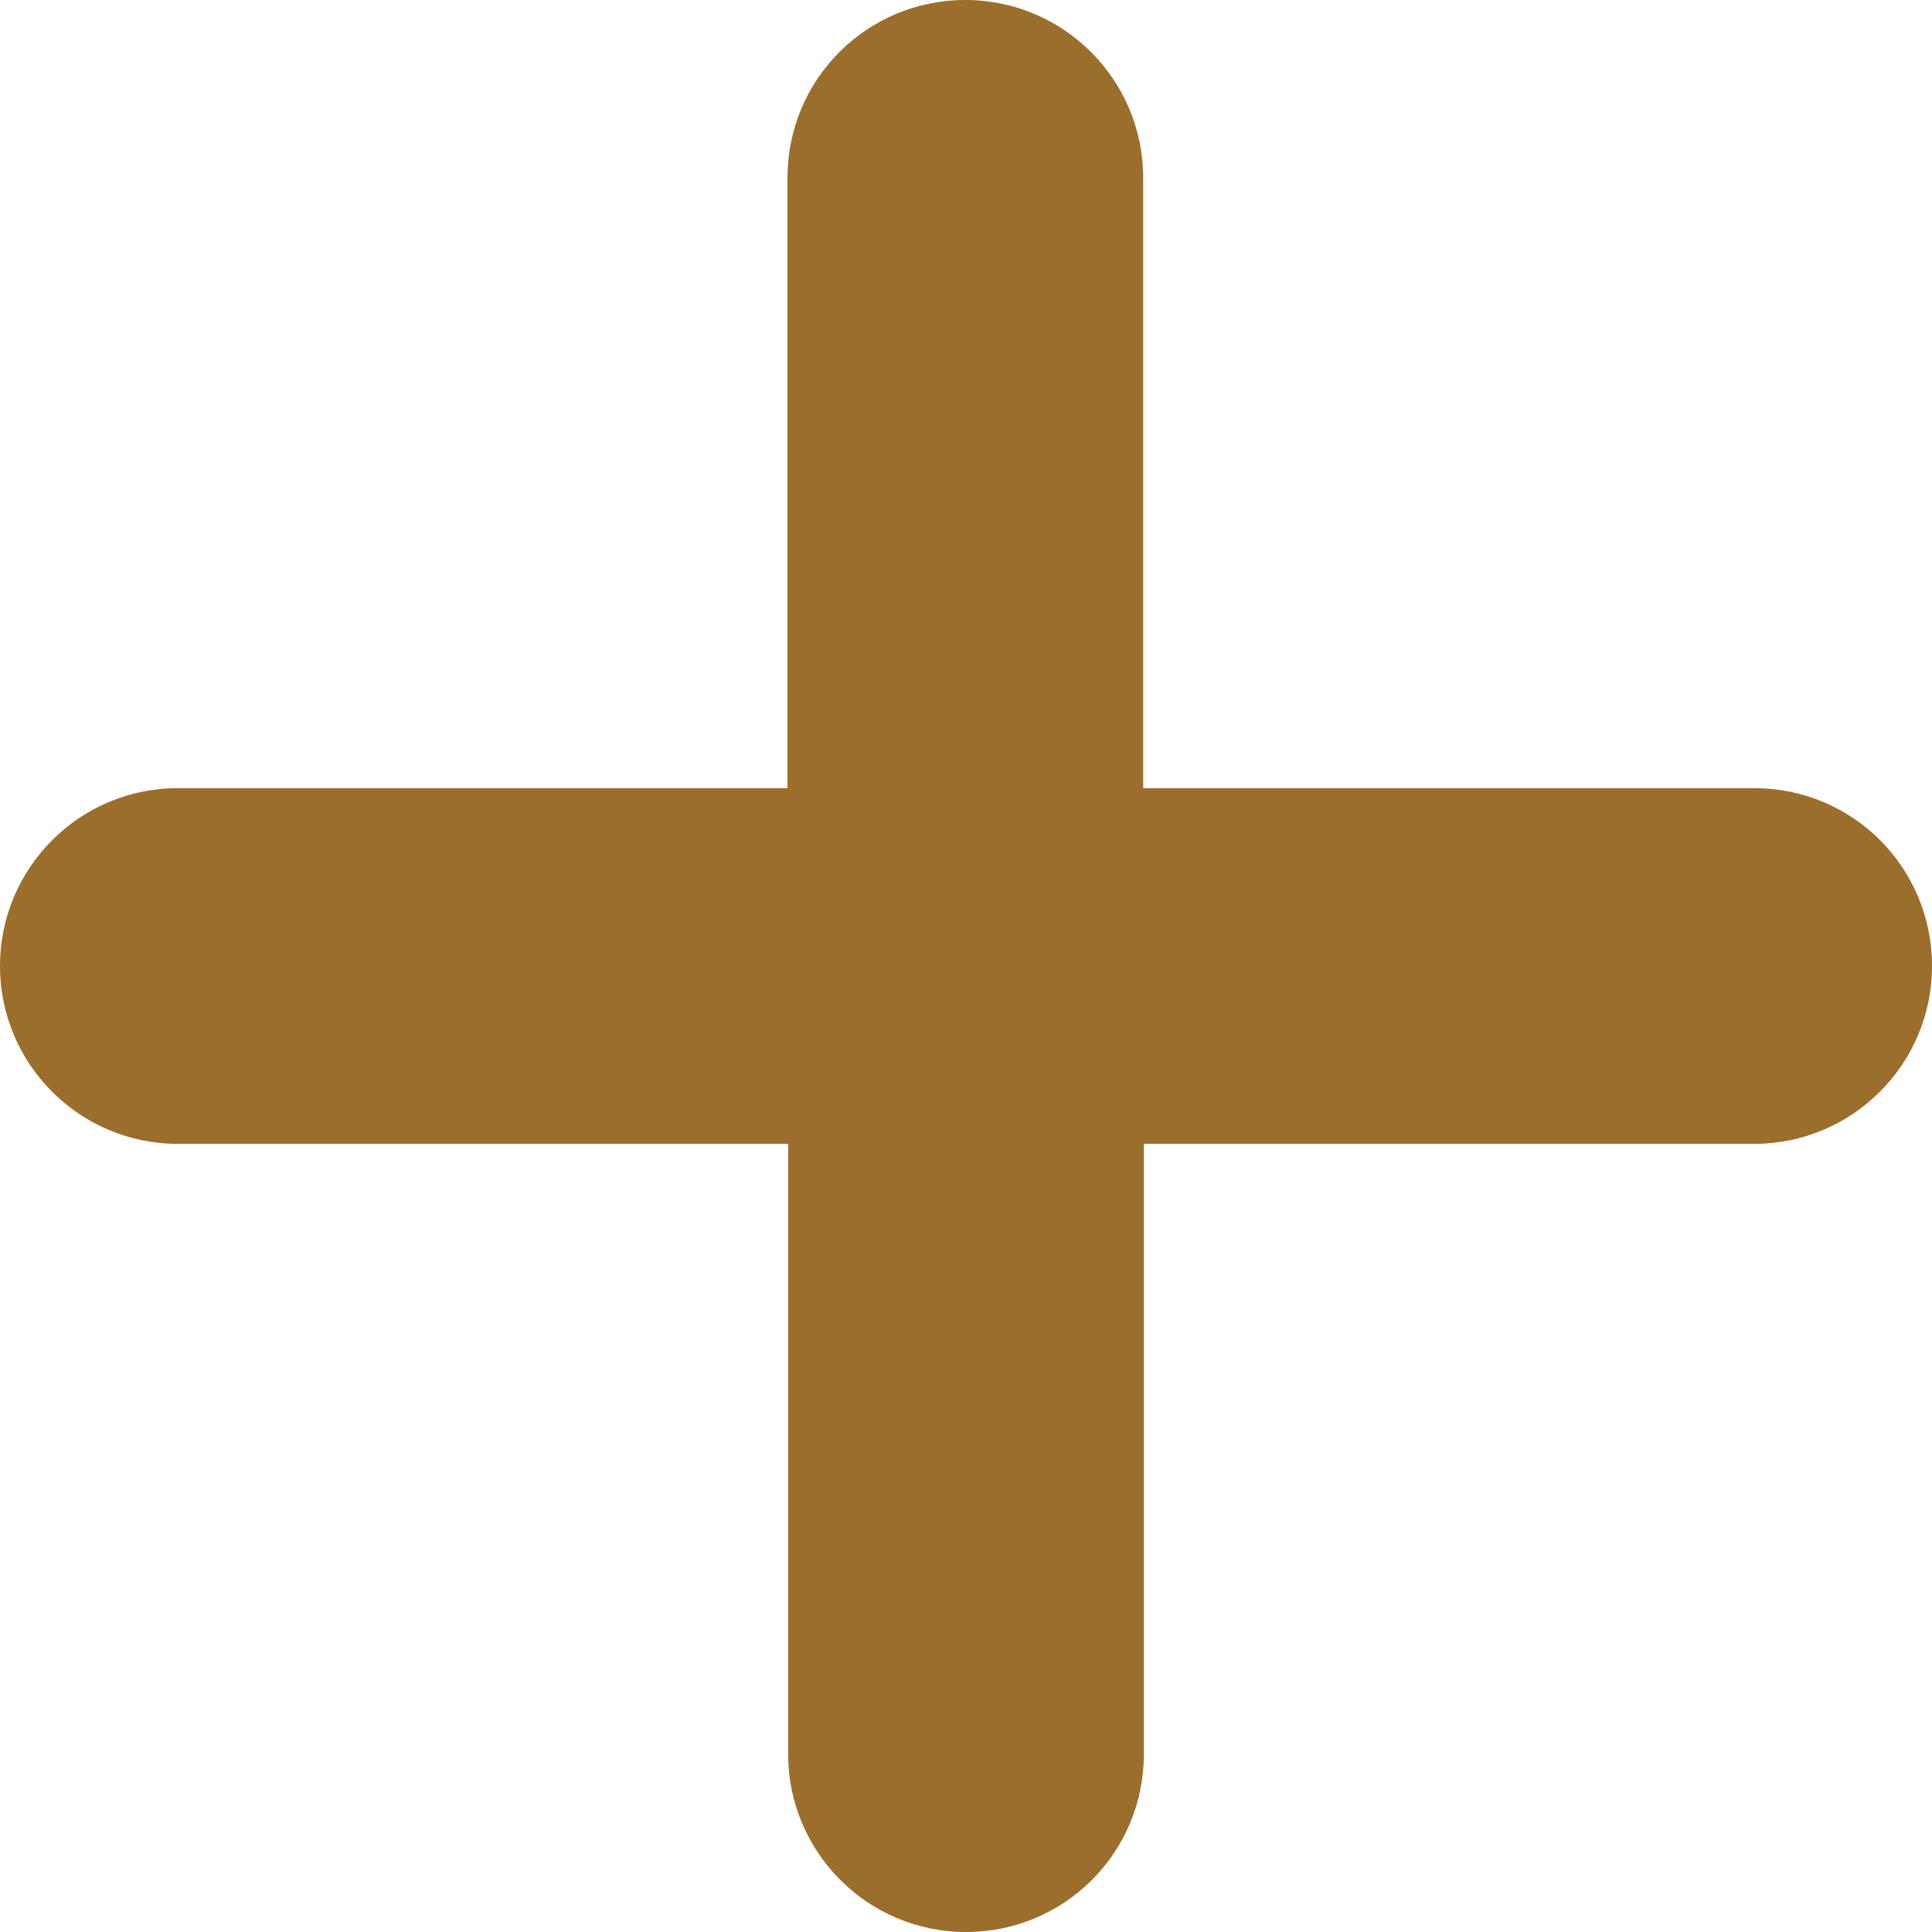
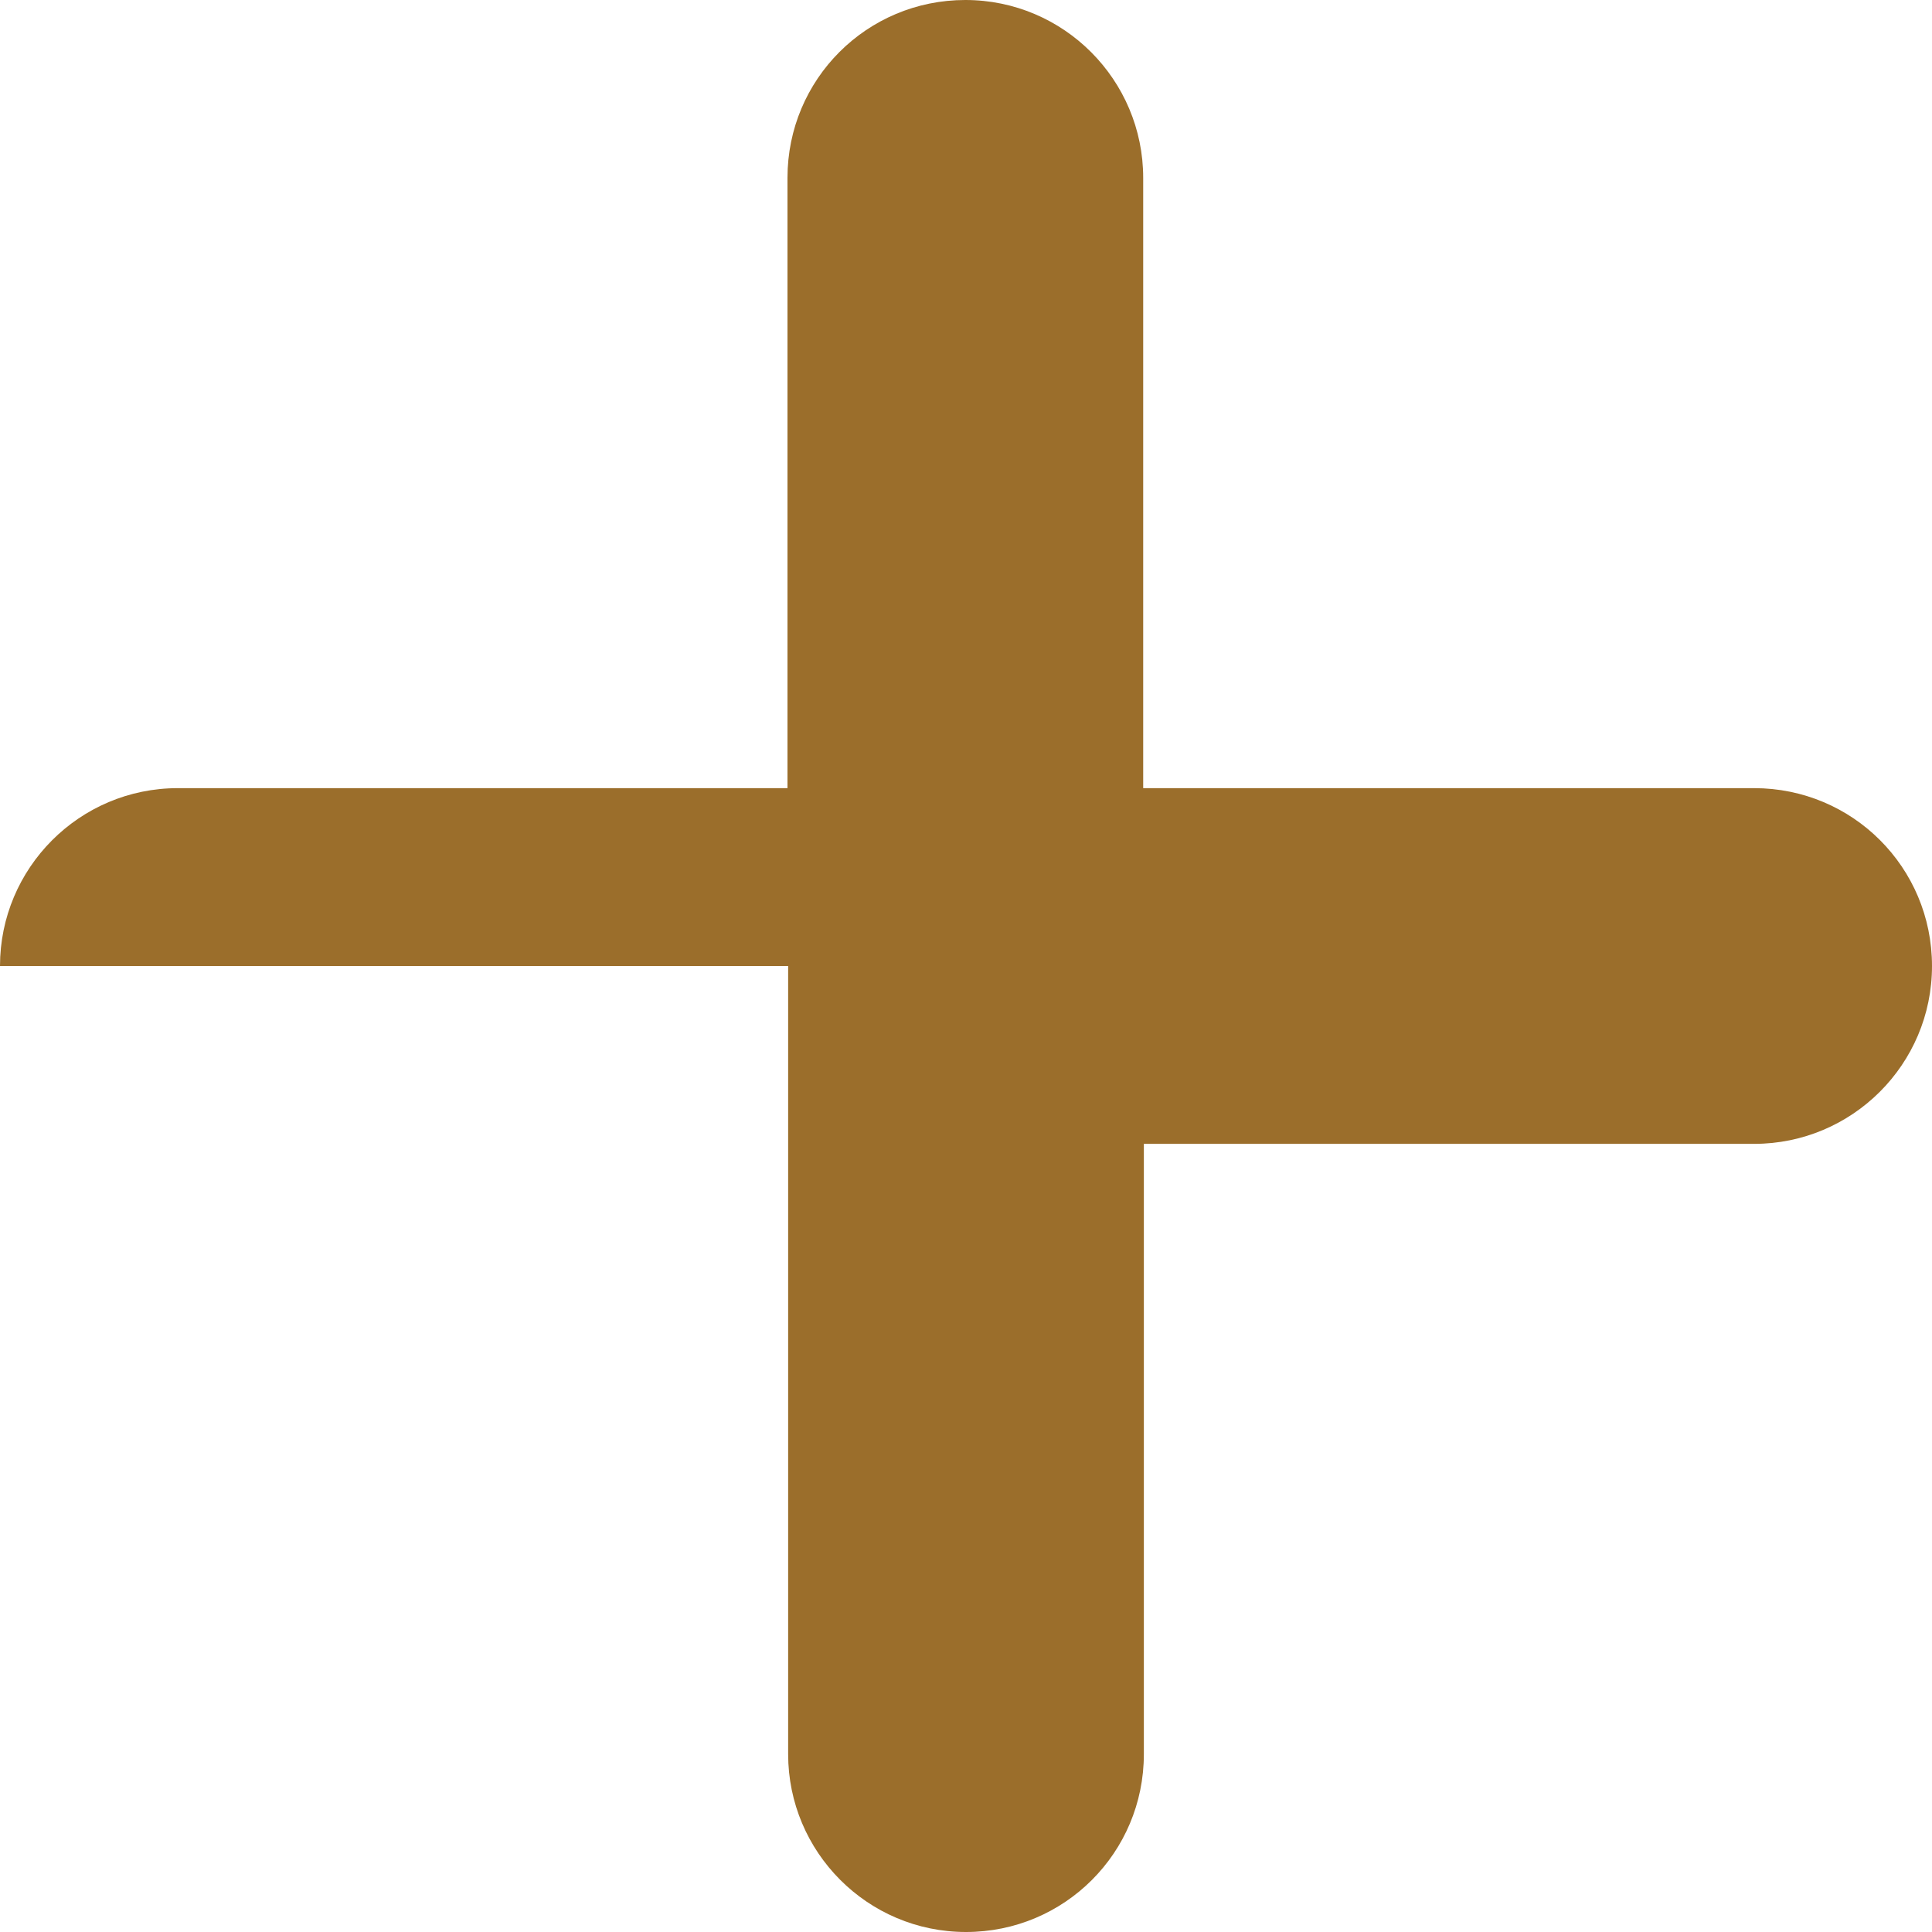
<svg xmlns="http://www.w3.org/2000/svg" width="70" height="70" viewBox="0 0 70 70" fill="none">
-   <path d="M63.532 28.556H41.42V6.444C41.42 2.899 38.545 0 34.976 0C31.407 0 28.532 2.875 28.532 6.444V28.556H6.444C2.875 28.556 0 31.454 0 35C0 38.545 2.875 41.444 6.444 41.444H28.556V63.556C28.556 67.101 31.43 70 35 70C38.569 70 41.444 67.125 41.444 63.556V41.444H63.556C67.101 41.444 70 38.569 70 35C70 31.43 67.125 28.556 63.556 28.556H63.532Z" fill="#9B6E2B" />
+   <path d="M63.532 28.556H41.42V6.444C41.42 2.899 38.545 0 34.976 0C31.407 0 28.532 2.875 28.532 6.444V28.556H6.444C2.875 28.556 0 31.454 0 35H28.556V63.556C28.556 67.101 31.43 70 35 70C38.569 70 41.444 67.125 41.444 63.556V41.444H63.556C67.101 41.444 70 38.569 70 35C70 31.43 67.125 28.556 63.556 28.556H63.532Z" fill="#9B6E2B" />
</svg>